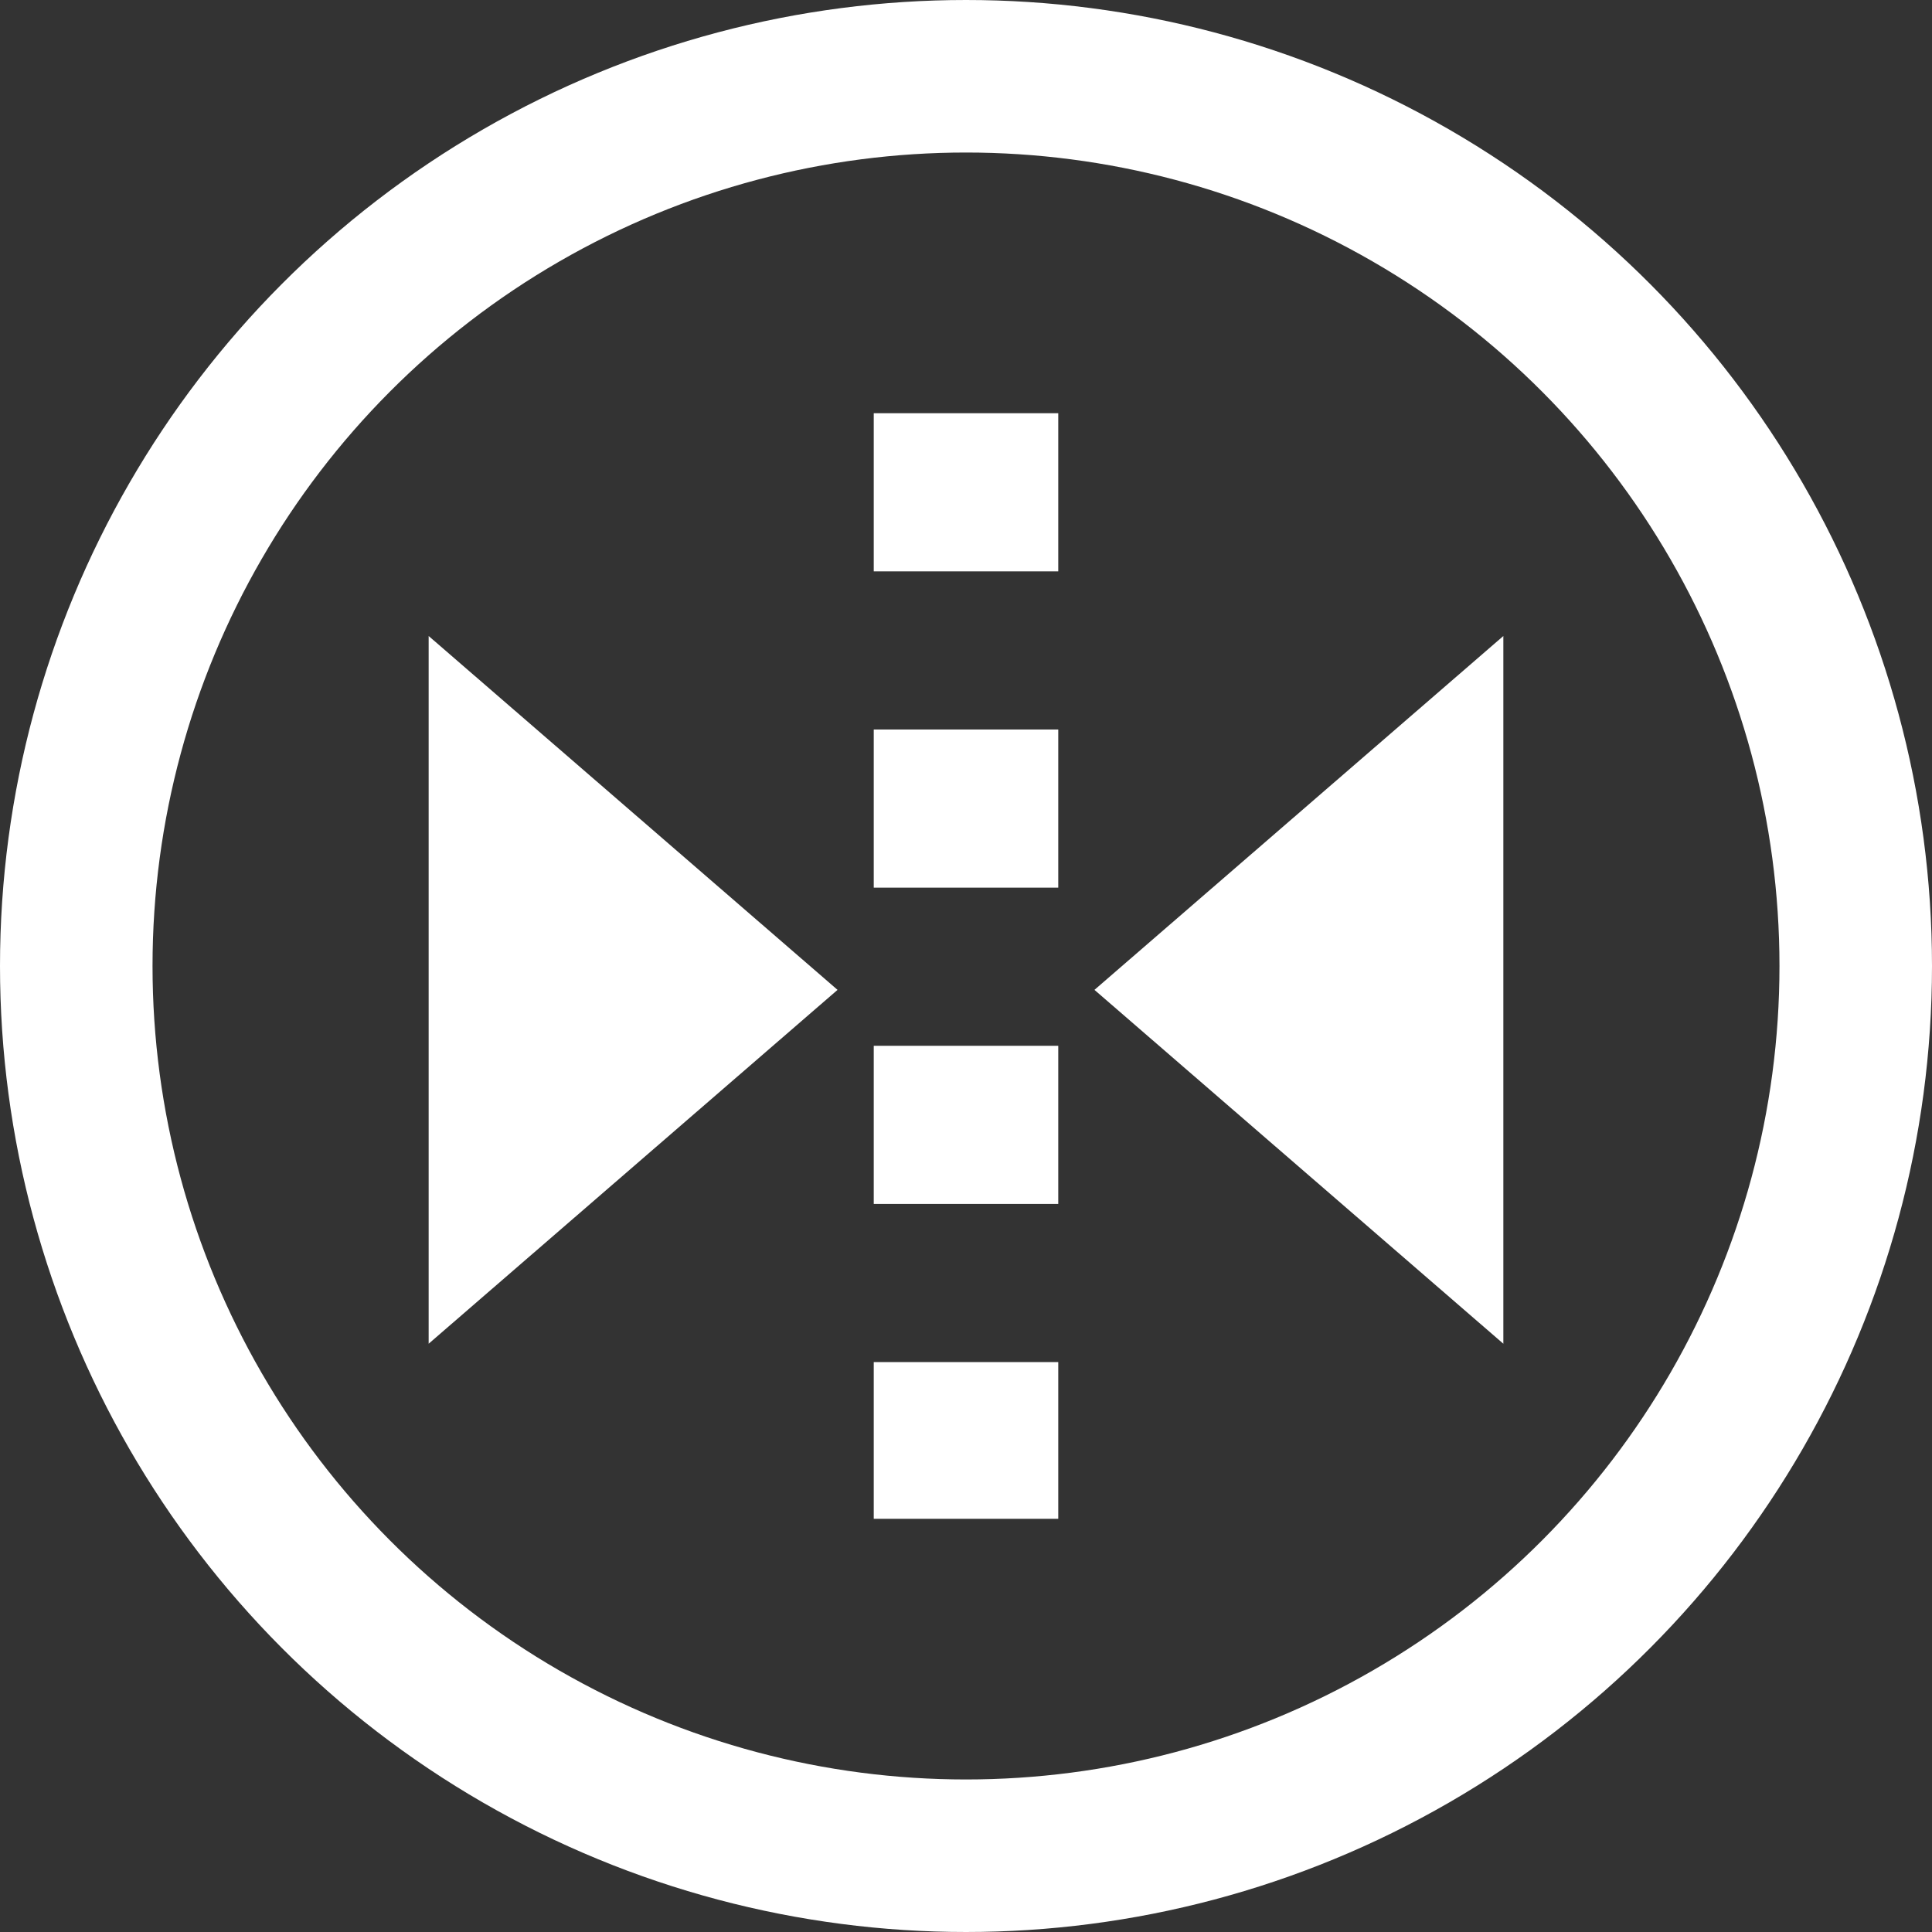
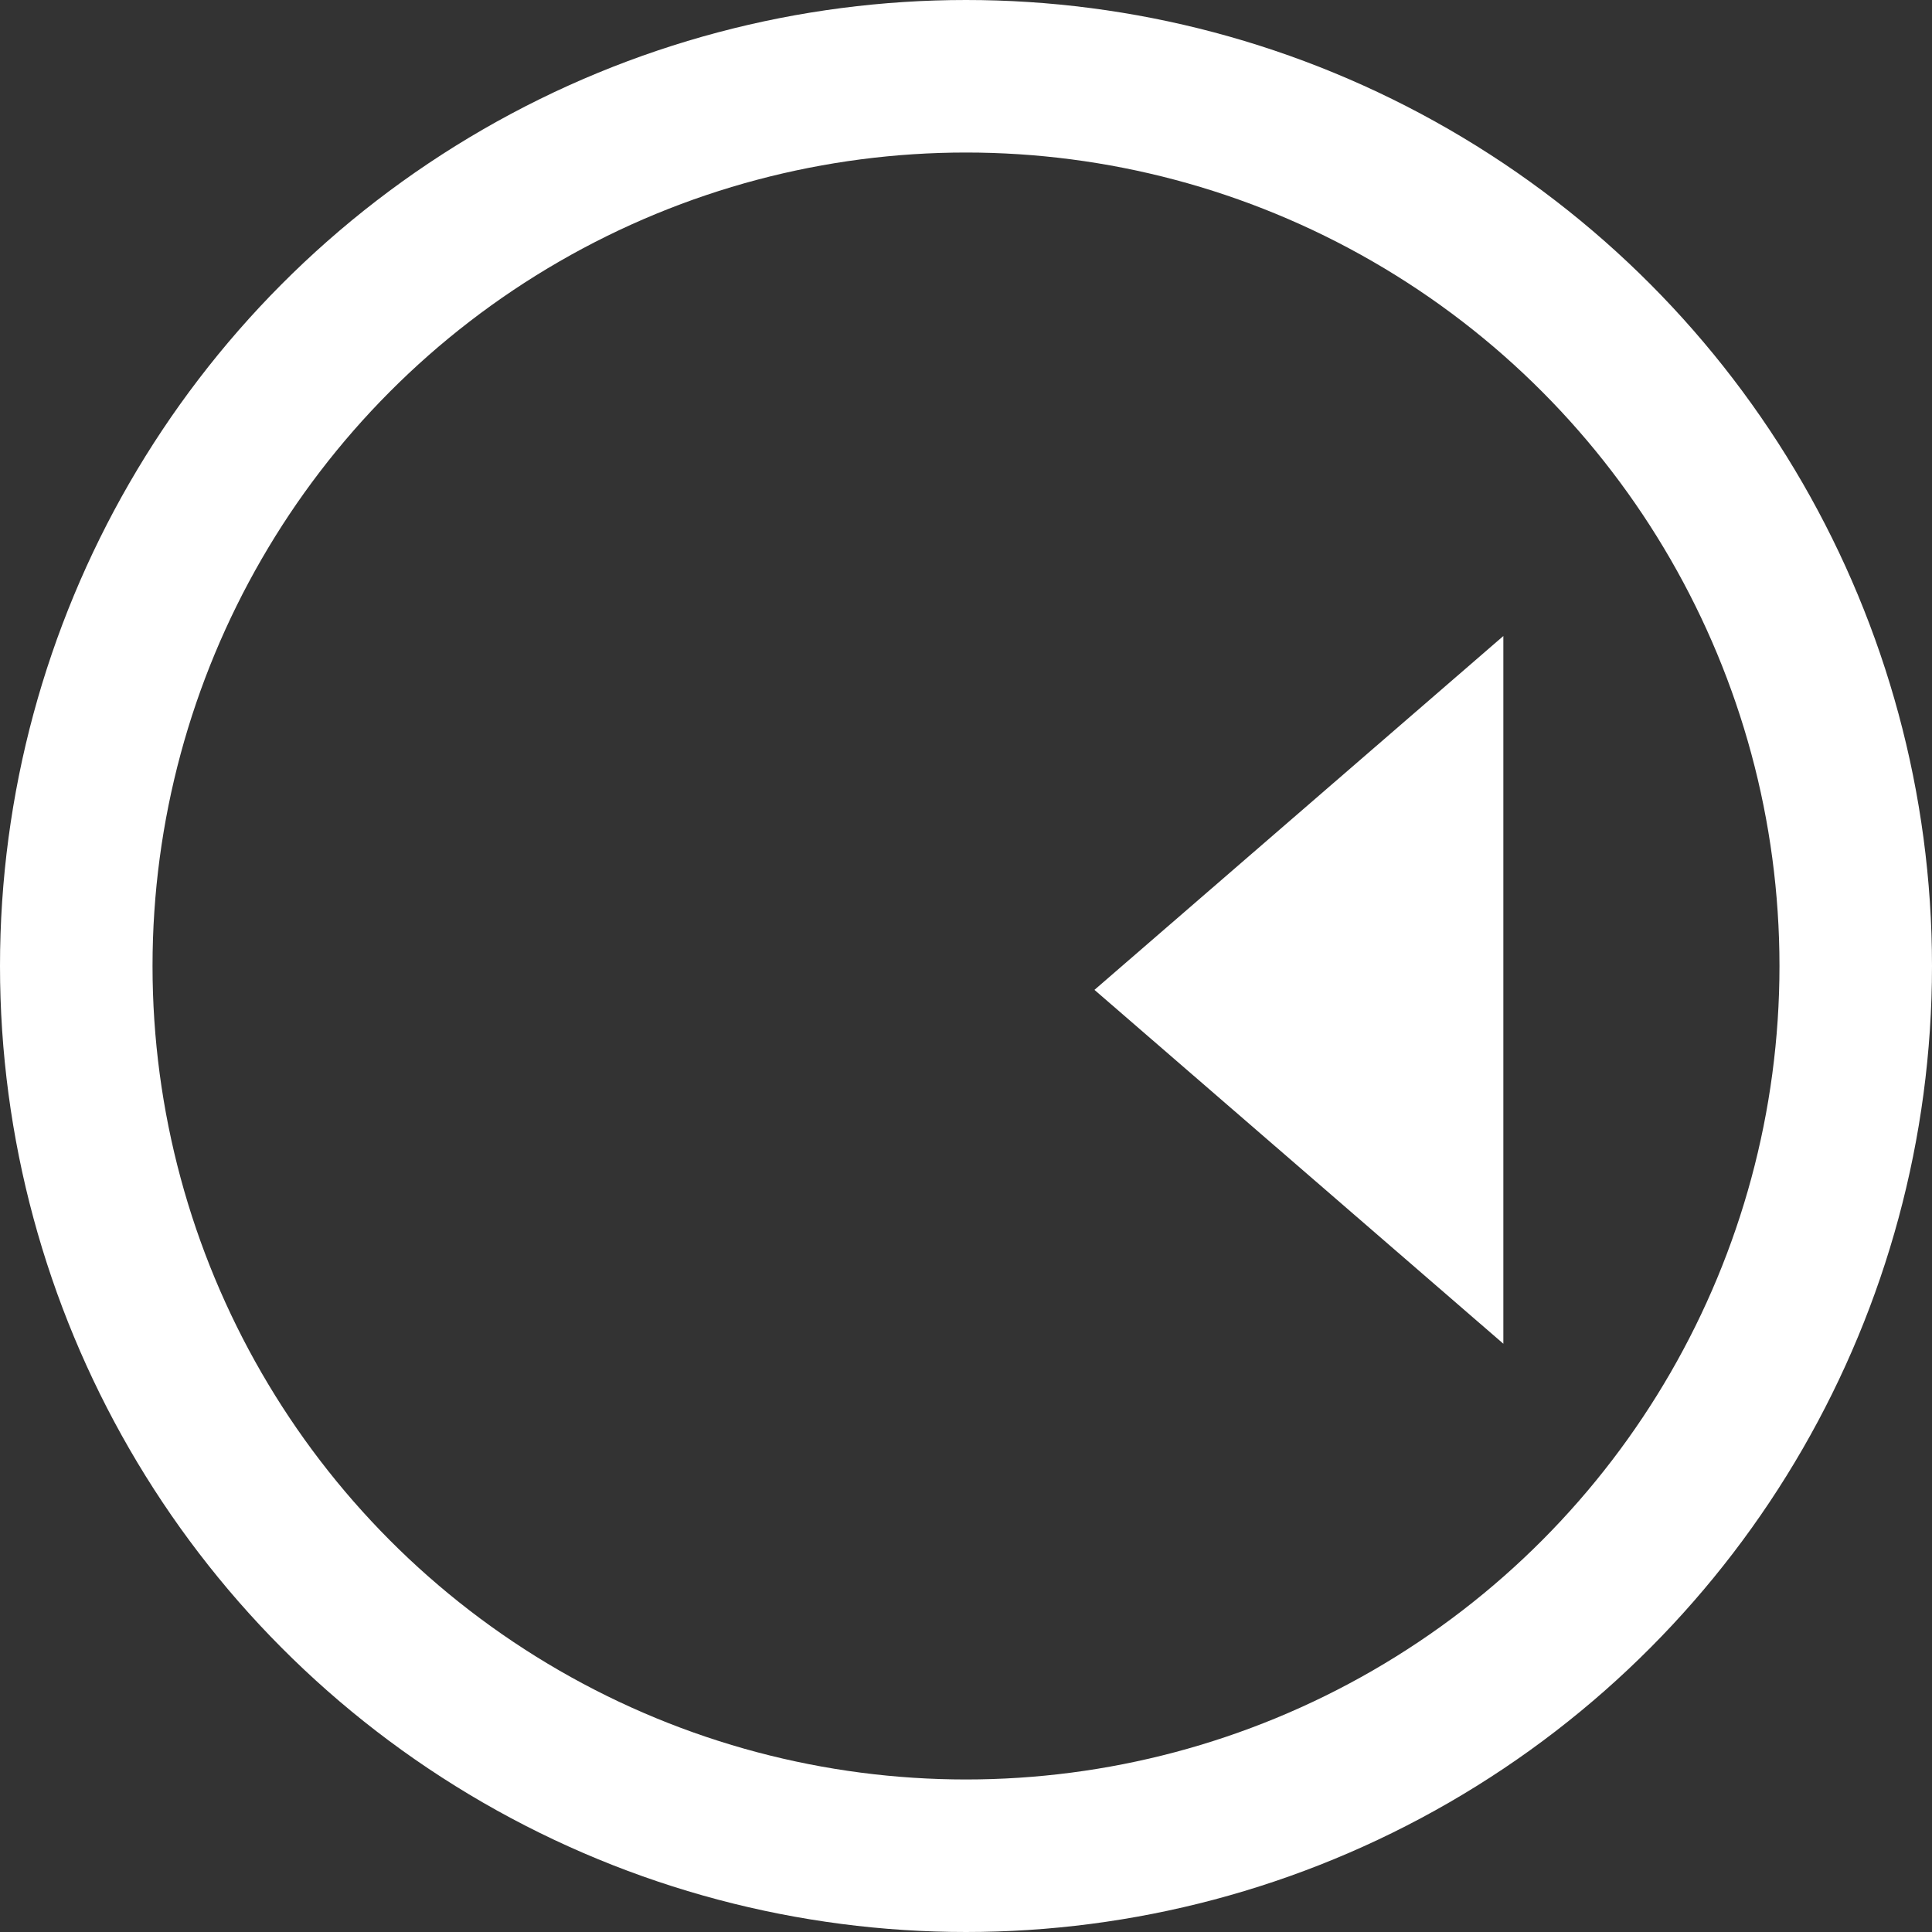
<svg xmlns="http://www.w3.org/2000/svg" version="1.1" id="レイヤー_1" width="76" height="76" viewBox="0 0 76 76" style="overflow:visible;enable-background:new 0 0 76 76;" xml:space="preserve">
  <rect x="0" y="0" width="76" height="76" fill="#333333" stroke="none" />
  <g>
    <g>
      <g>
-         <polygon style="fill:#FFFFFF;" points="16.862,25.019 16.862,52.859 32.947,38.939    " />
        <polygon style="fill:#FFFFFF;" points="59.138,25.019 59.138,52.859 43.053,38.939    " />
      </g>
-       <line style="fill:none;stroke:#FFFFFF;stroke-width:7.258;stroke-dasharray:6.221;" x1="38" y1="16.255" x2="38" y2="59.746" />
    </g>
    <circle style="fill:none;stroke:#FFFFFF;stroke-width:6;" cx="38" cy="38" r="35" />
  </g>
</svg>